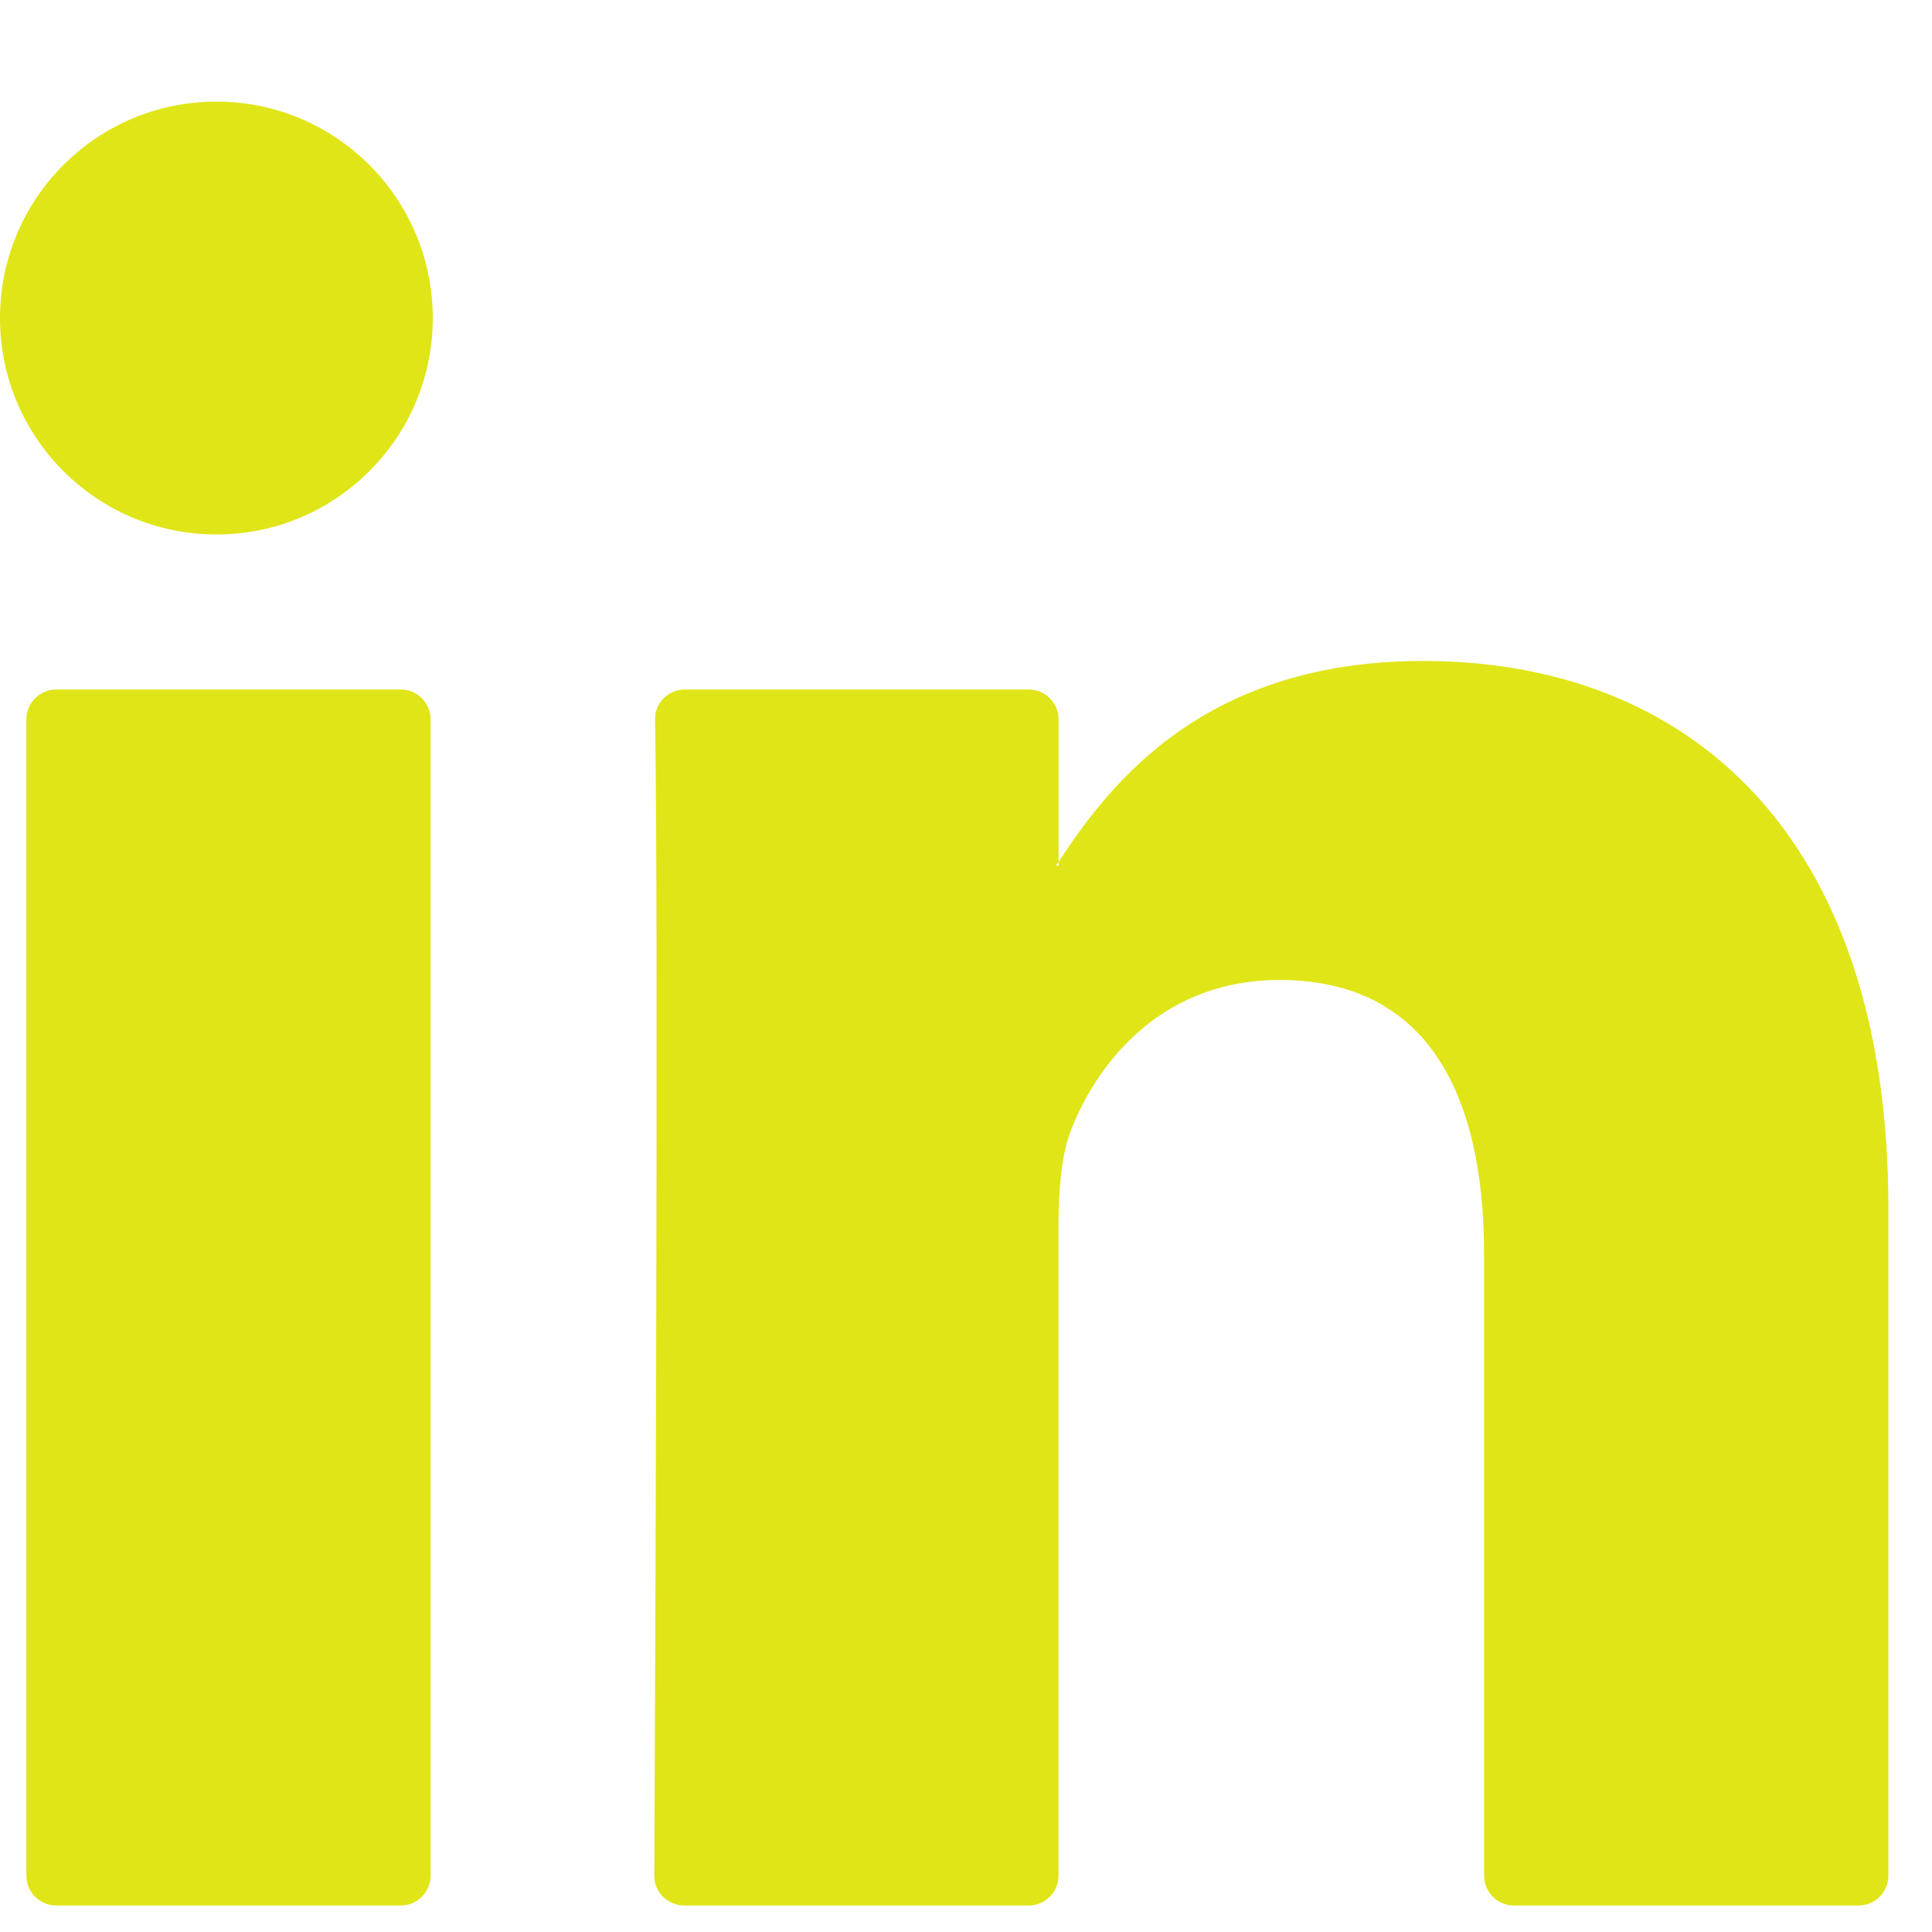
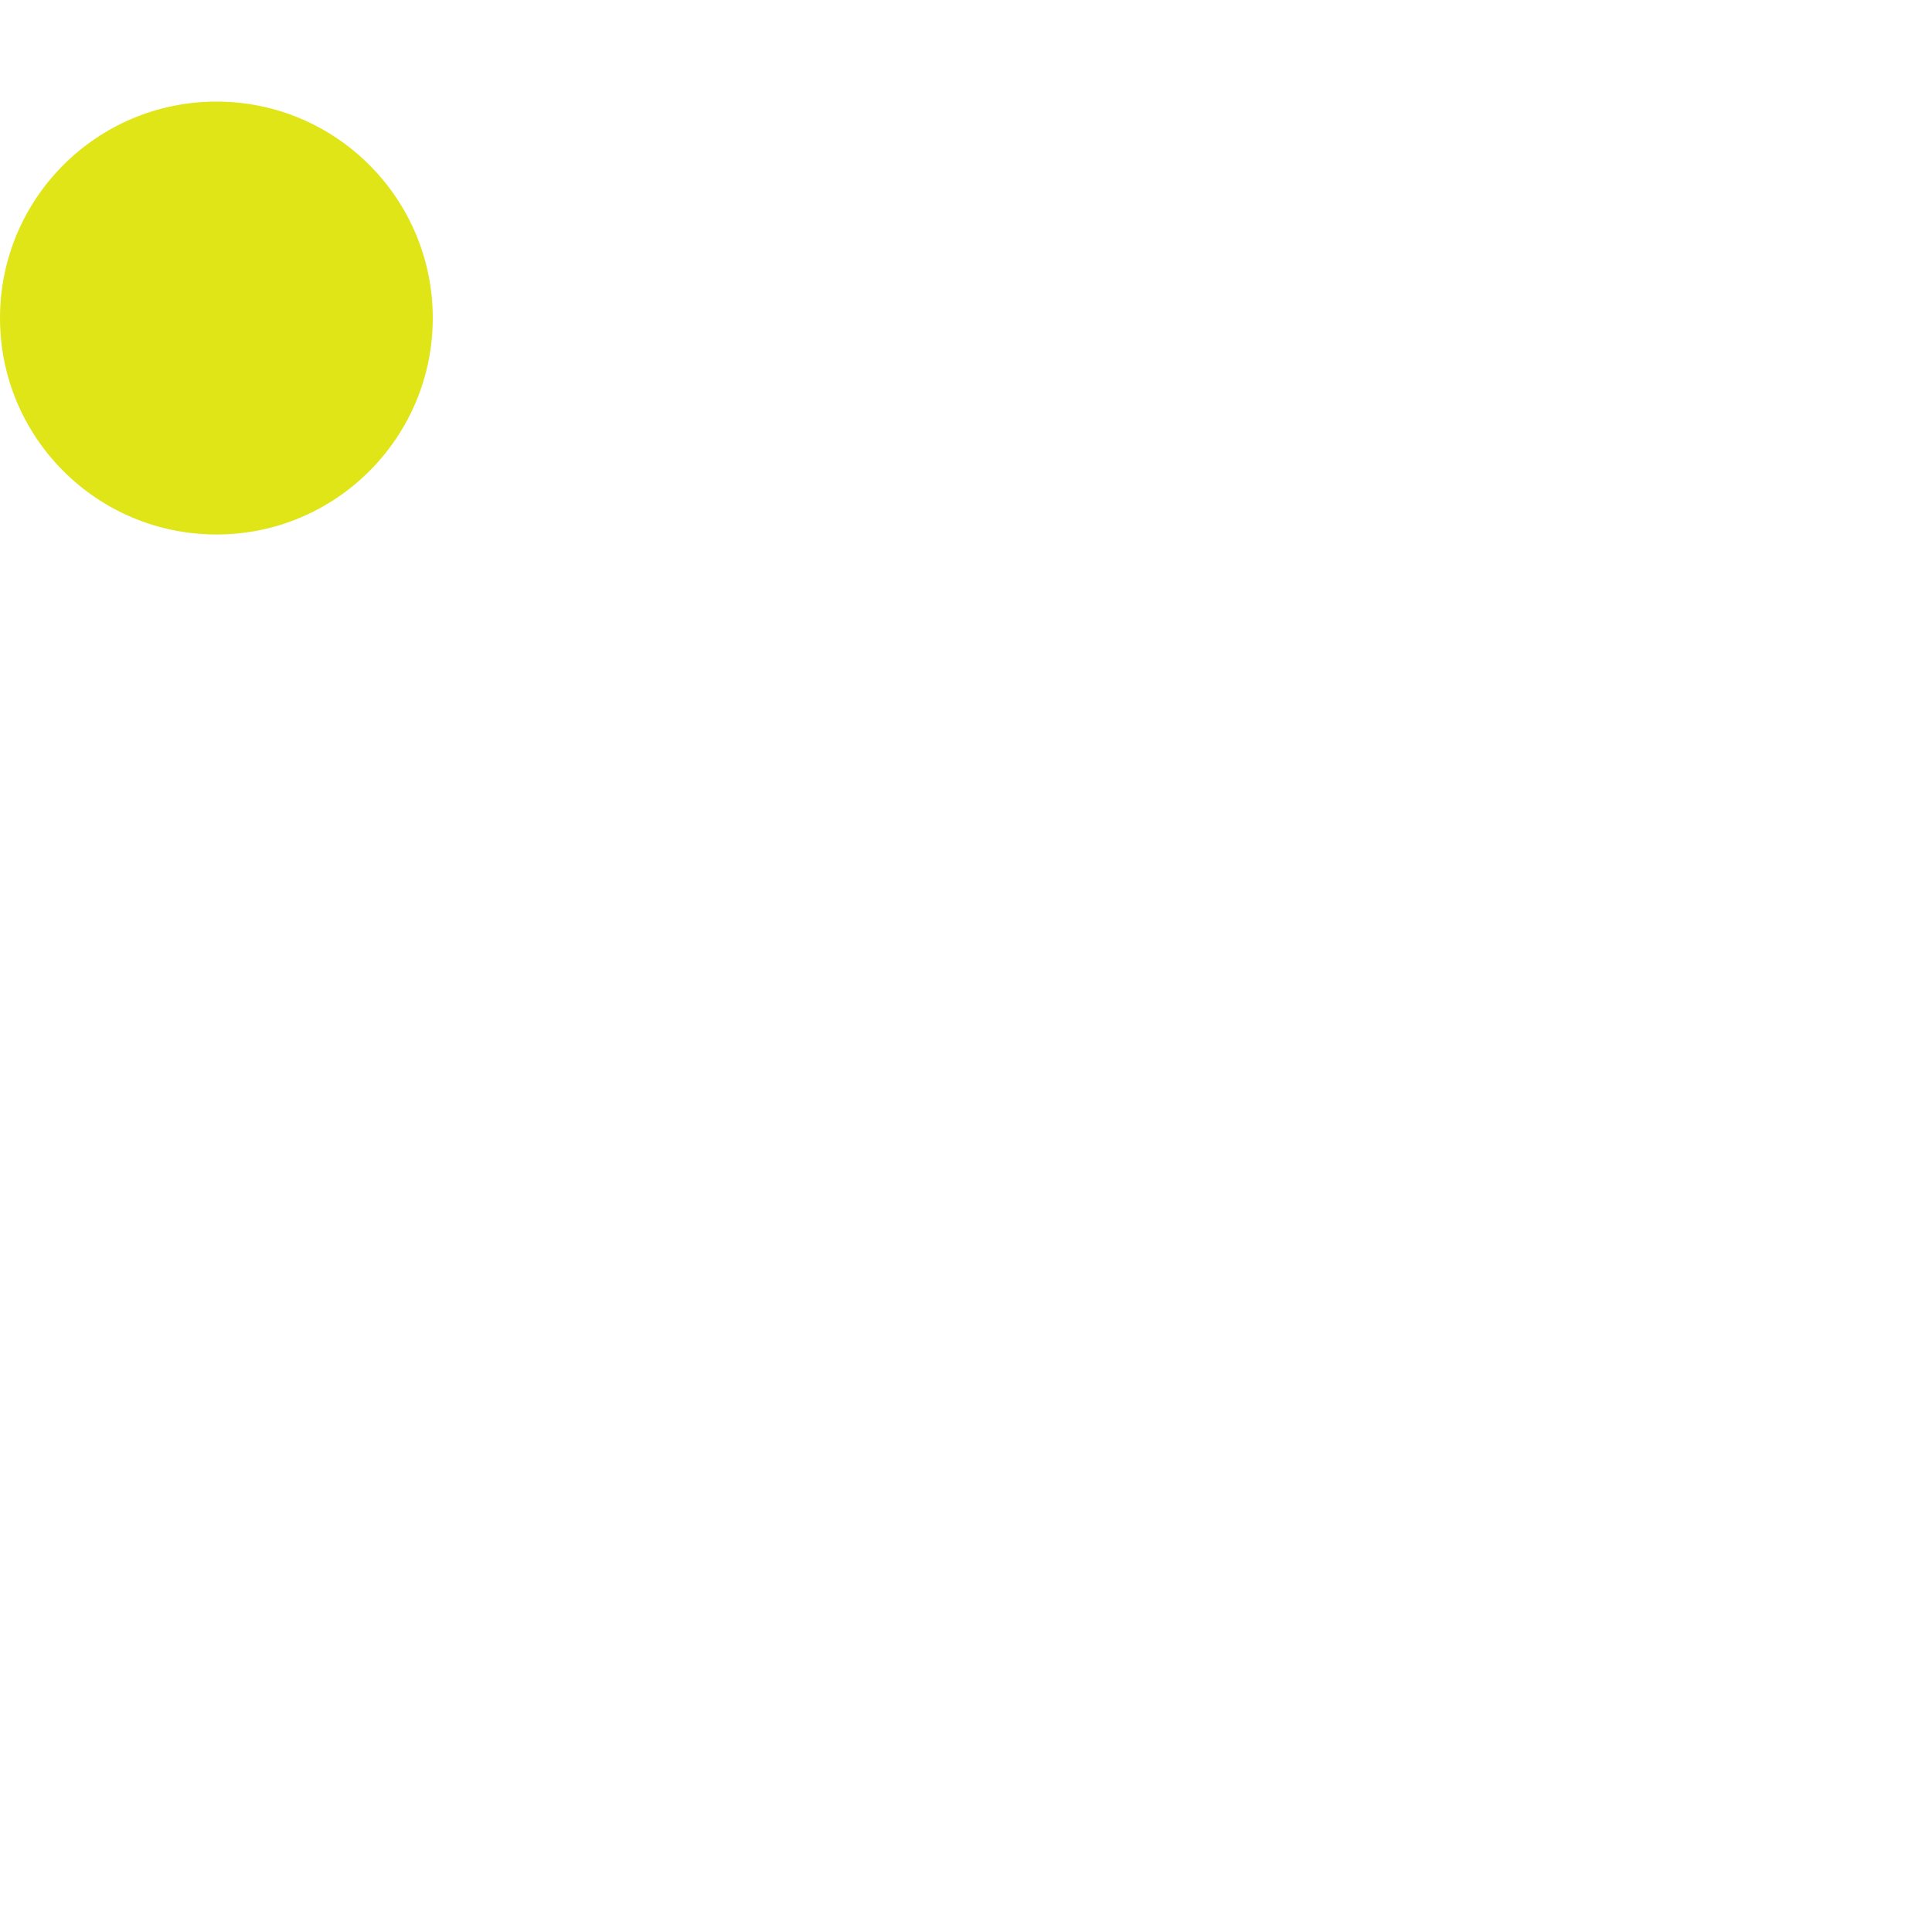
<svg xmlns="http://www.w3.org/2000/svg" width="17" height="17" viewBox="0 0 17 17" fill="none">
-   <path d="M0.495 16.767H3.527C3.671 16.767 3.789 16.65 3.789 16.504V6.33C3.789 6.185 3.671 6.067 3.527 6.067H0.495C0.35 6.067 0.232 6.185 0.232 6.33V16.504C0.232 16.65 0.35 16.767 0.495 16.767ZM16.616 10.631V16.504C16.616 16.65 16.498 16.767 16.353 16.767H13.321C13.176 16.767 13.059 16.65 13.059 16.504V11.042C13.059 9.605 12.545 8.623 11.257 8.623C10.274 8.623 9.689 9.284 9.432 9.924C9.338 10.153 9.314 10.47 9.314 10.791V16.504C9.314 16.649 9.196 16.767 9.051 16.767H6.021C5.875 16.767 5.757 16.65 5.757 16.504C5.764 15.049 5.795 7.992 5.764 6.333C5.761 6.186 5.879 6.067 6.026 6.067H9.052C9.197 6.067 9.315 6.185 9.315 6.33V7.584C9.307 7.595 9.297 7.607 9.291 7.618H9.315V7.584C9.787 6.856 10.63 5.816 12.521 5.816C14.861 5.816 16.616 7.345 16.616 10.631Z" fill="#E0E518" />
  <path d="M3.808 2.799C3.808 3.85 2.956 4.703 1.905 4.703C0.852 4.703 0 3.85 0 2.799C0 1.747 0.852 0.894 1.905 0.894C2.956 0.894 3.808 1.747 3.808 2.799Z" fill="#E0E518" />
</svg>